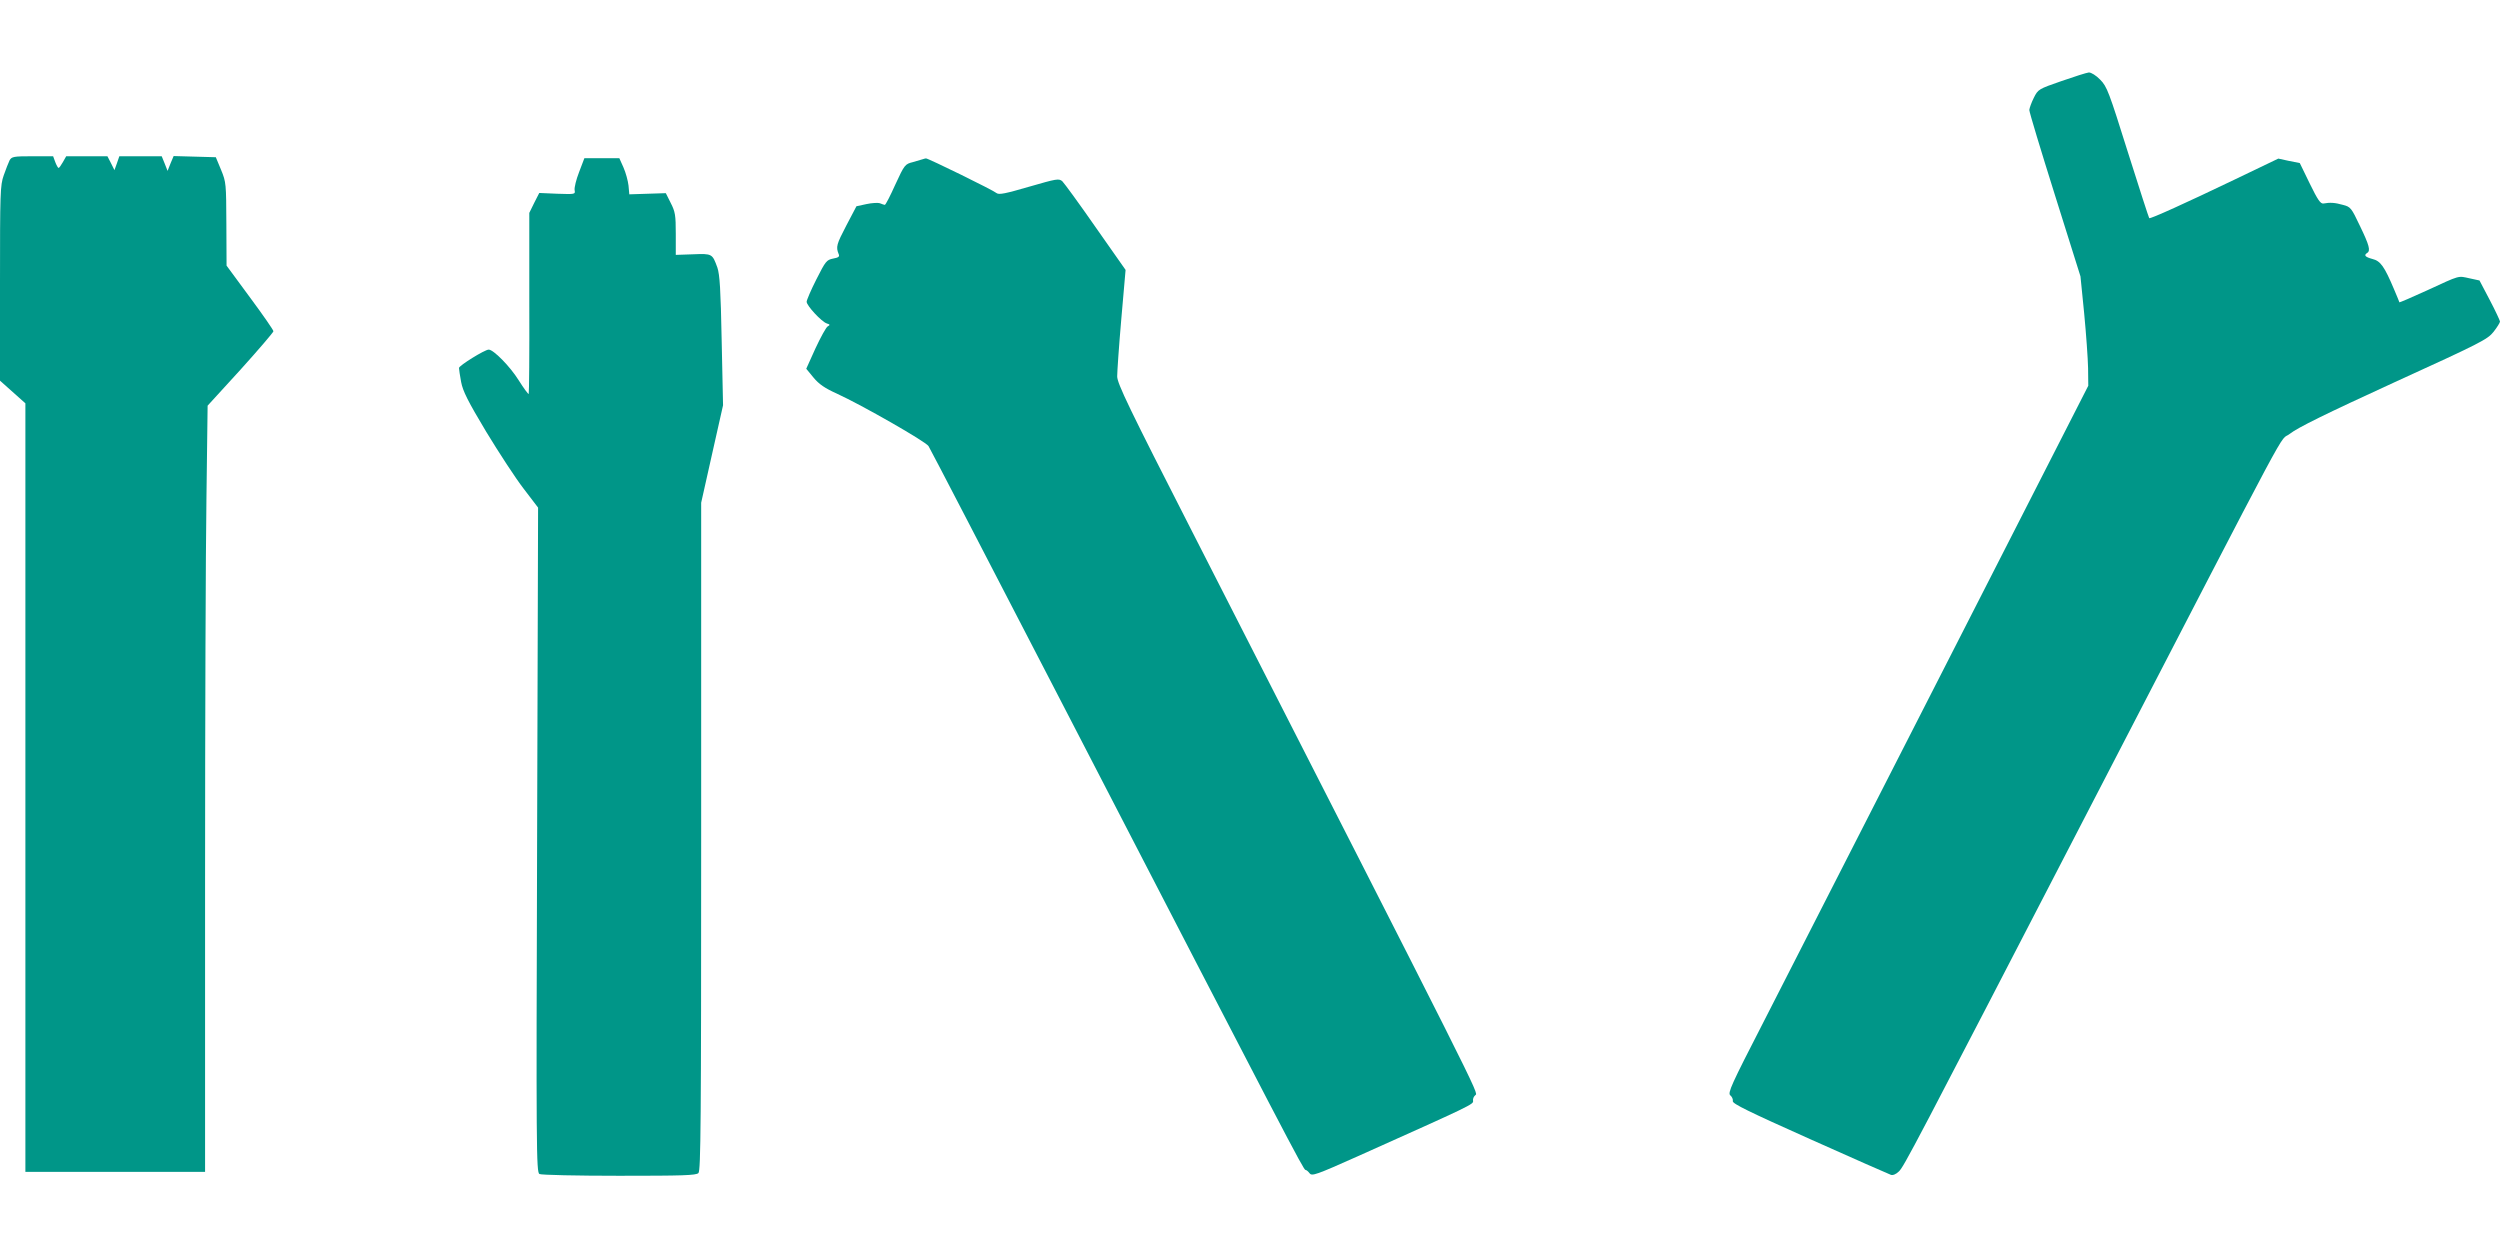
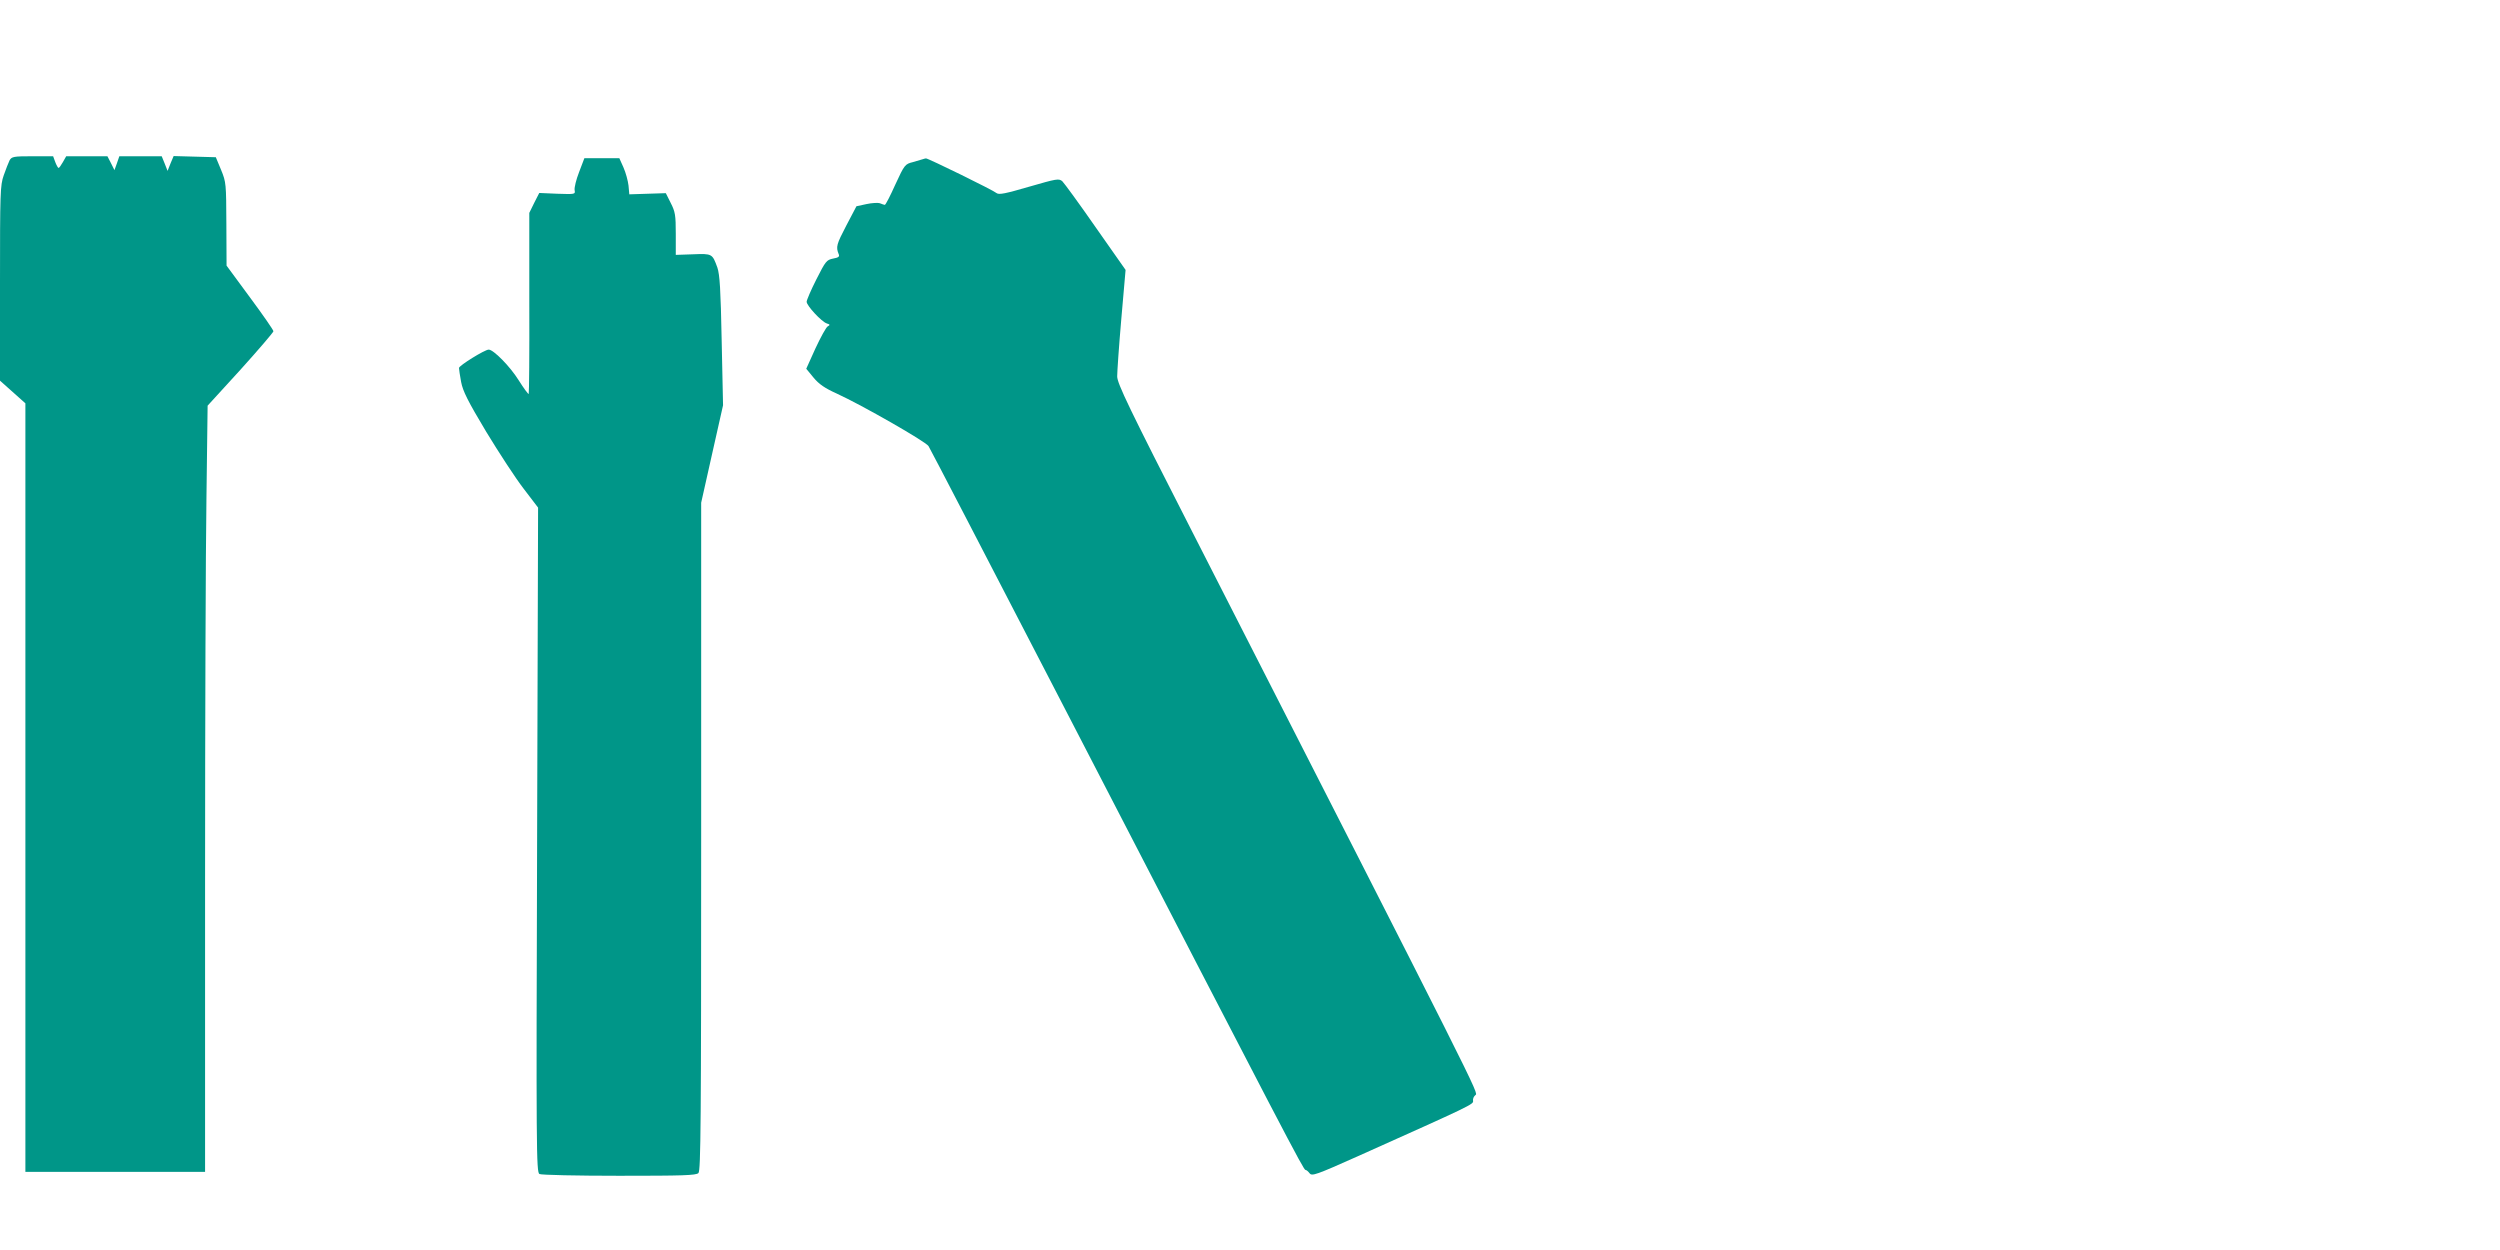
<svg xmlns="http://www.w3.org/2000/svg" version="1.0" width="1280pt" height="640pt" viewBox="0 0 1280 640" preserveAspectRatio="xMidYMid meet">
  <g transform="translate(0,640) scale(0.1,-0.1)" fill="#009688" stroke="none">
-     <path d="M10555 5985 c-118 -41 -120 -42 -142 -86 -12 -24 -22 -52 -23 -62 0 -11 59 -206 131 -435 l131 -417 19 -190 c10 -104 19 -230 20 -280 l1 -90 -740 -1450 c-407 -797 -823 -1612 -924 -1810 -164 -319 -183 -361 -169 -373 9 -7 15 -21 13 -30 -2 -13 82 -54 395 -194 219 -98 405 -180 414 -183 10 -4 27 3 41 17 26 24 70 109 978 1863 1083 2091 961 1864 1024 1914 41 32 183 102 532 262 445 203 480 221 511 260 18 23 33 47 33 53 -1 6 -24 56 -53 111 l-52 99 -51 11 c-60 13 -45 18 -218 -62 -76 -35 -140 -62 -141 -61 0 2 -13 32 -28 68 -49 116 -69 144 -110 154 -37 10 -46 19 -27 31 18 11 11 39 -37 138 -44 93 -48 98 -87 108 -42 12 -67 13 -100 7 -15 -2 -29 18 -70 102 l-51 105 -55 11 -55 12 -225 -108 c-248 -119 -431 -202 -436 -197 -2 2 -51 153 -109 337 -97 309 -107 337 -142 372 -21 22 -46 37 -58 37 -11 -1 -74 -21 -140 -44z" />
    <path d="M49 5579 c-6 -12 -19 -46 -30 -77 -18 -51 -19 -89 -19 -553 l0 -498 65 -58 65 -58 0 -1967 0 -1968 460 0 460 0 0 1488 c0 818 3 1700 7 1961 l6 474 169 185 c92 102 168 191 168 196 0 6 -54 84 -120 173 l-120 163 -1 212 c-1 207 -1 215 -27 278 l-27 65 -108 3 -108 3 -16 -38 -15 -38 -15 38 -15 37 -108 0 -109 0 -12 -35 -13 -36 -18 36 -18 35 -106 0 -105 0 -17 -30 c-9 -16 -19 -30 -22 -30 -3 0 -11 14 -17 30 l-11 30 -106 0 c-97 0 -106 -2 -117 -21z" />
    <path d="M2965 5519 c-15 -38 -25 -80 -23 -92 4 -22 3 -22 -88 -19 l-93 4 -26 -51 -25 -51 0 -461 c1 -254 -1 -463 -3 -466 -3 -2 -26 30 -52 71 -43 69 -128 156 -153 156 -20 0 -152 -82 -152 -94 0 -7 5 -39 11 -72 9 -47 34 -97 128 -254 65 -107 151 -239 192 -292 l74 -97 -5 -1702 c-5 -1587 -4 -1702 12 -1710 9 -5 193 -9 408 -9 326 0 394 2 406 14 12 13 14 256 14 1723 l0 1709 56 250 56 249 -7 330 c-5 264 -10 339 -22 375 -26 71 -26 72 -125 68 l-88 -3 0 108 c0 96 -3 113 -26 158 l-25 50 -94 -3 -93 -3 -4 45 c-3 25 -14 66 -26 93 l-21 47 -90 0 -89 0 -27 -71z" />
    <path d="M4725 5585 c-5 -2 -29 -9 -51 -15 -40 -10 -43 -13 -90 -115 -26 -58 -50 -105 -54 -104 -3 0 -14 4 -24 8 -11 4 -42 2 -70 -4 l-51 -11 -52 -99 c-50 -96 -54 -109 -39 -146 6 -13 -1 -18 -29 -23 -33 -7 -38 -13 -85 -106 -28 -55 -50 -107 -50 -115 0 -20 76 -102 103 -111 17 -5 18 -8 5 -15 -8 -4 -36 -55 -63 -113 l-47 -104 37 -45 c28 -34 59 -55 119 -82 129 -59 456 -246 470 -269 8 -12 316 -606 686 -1321 1162 -2247 1234 -2385 1244 -2385 5 0 14 -8 21 -17 12 -16 32 -9 247 87 587 263 593 266 590 284 -2 10 4 23 12 29 16 13 40 -35 -1450 2885 -324 634 -384 759 -384 795 0 23 9 155 21 293 l22 252 -153 218 c-84 121 -161 226 -171 236 -18 15 -28 13 -170 -28 -120 -35 -154 -42 -166 -33 -17 15 -352 179 -362 178 -3 0 -10 -2 -16 -4z" />
  </g>
</svg>